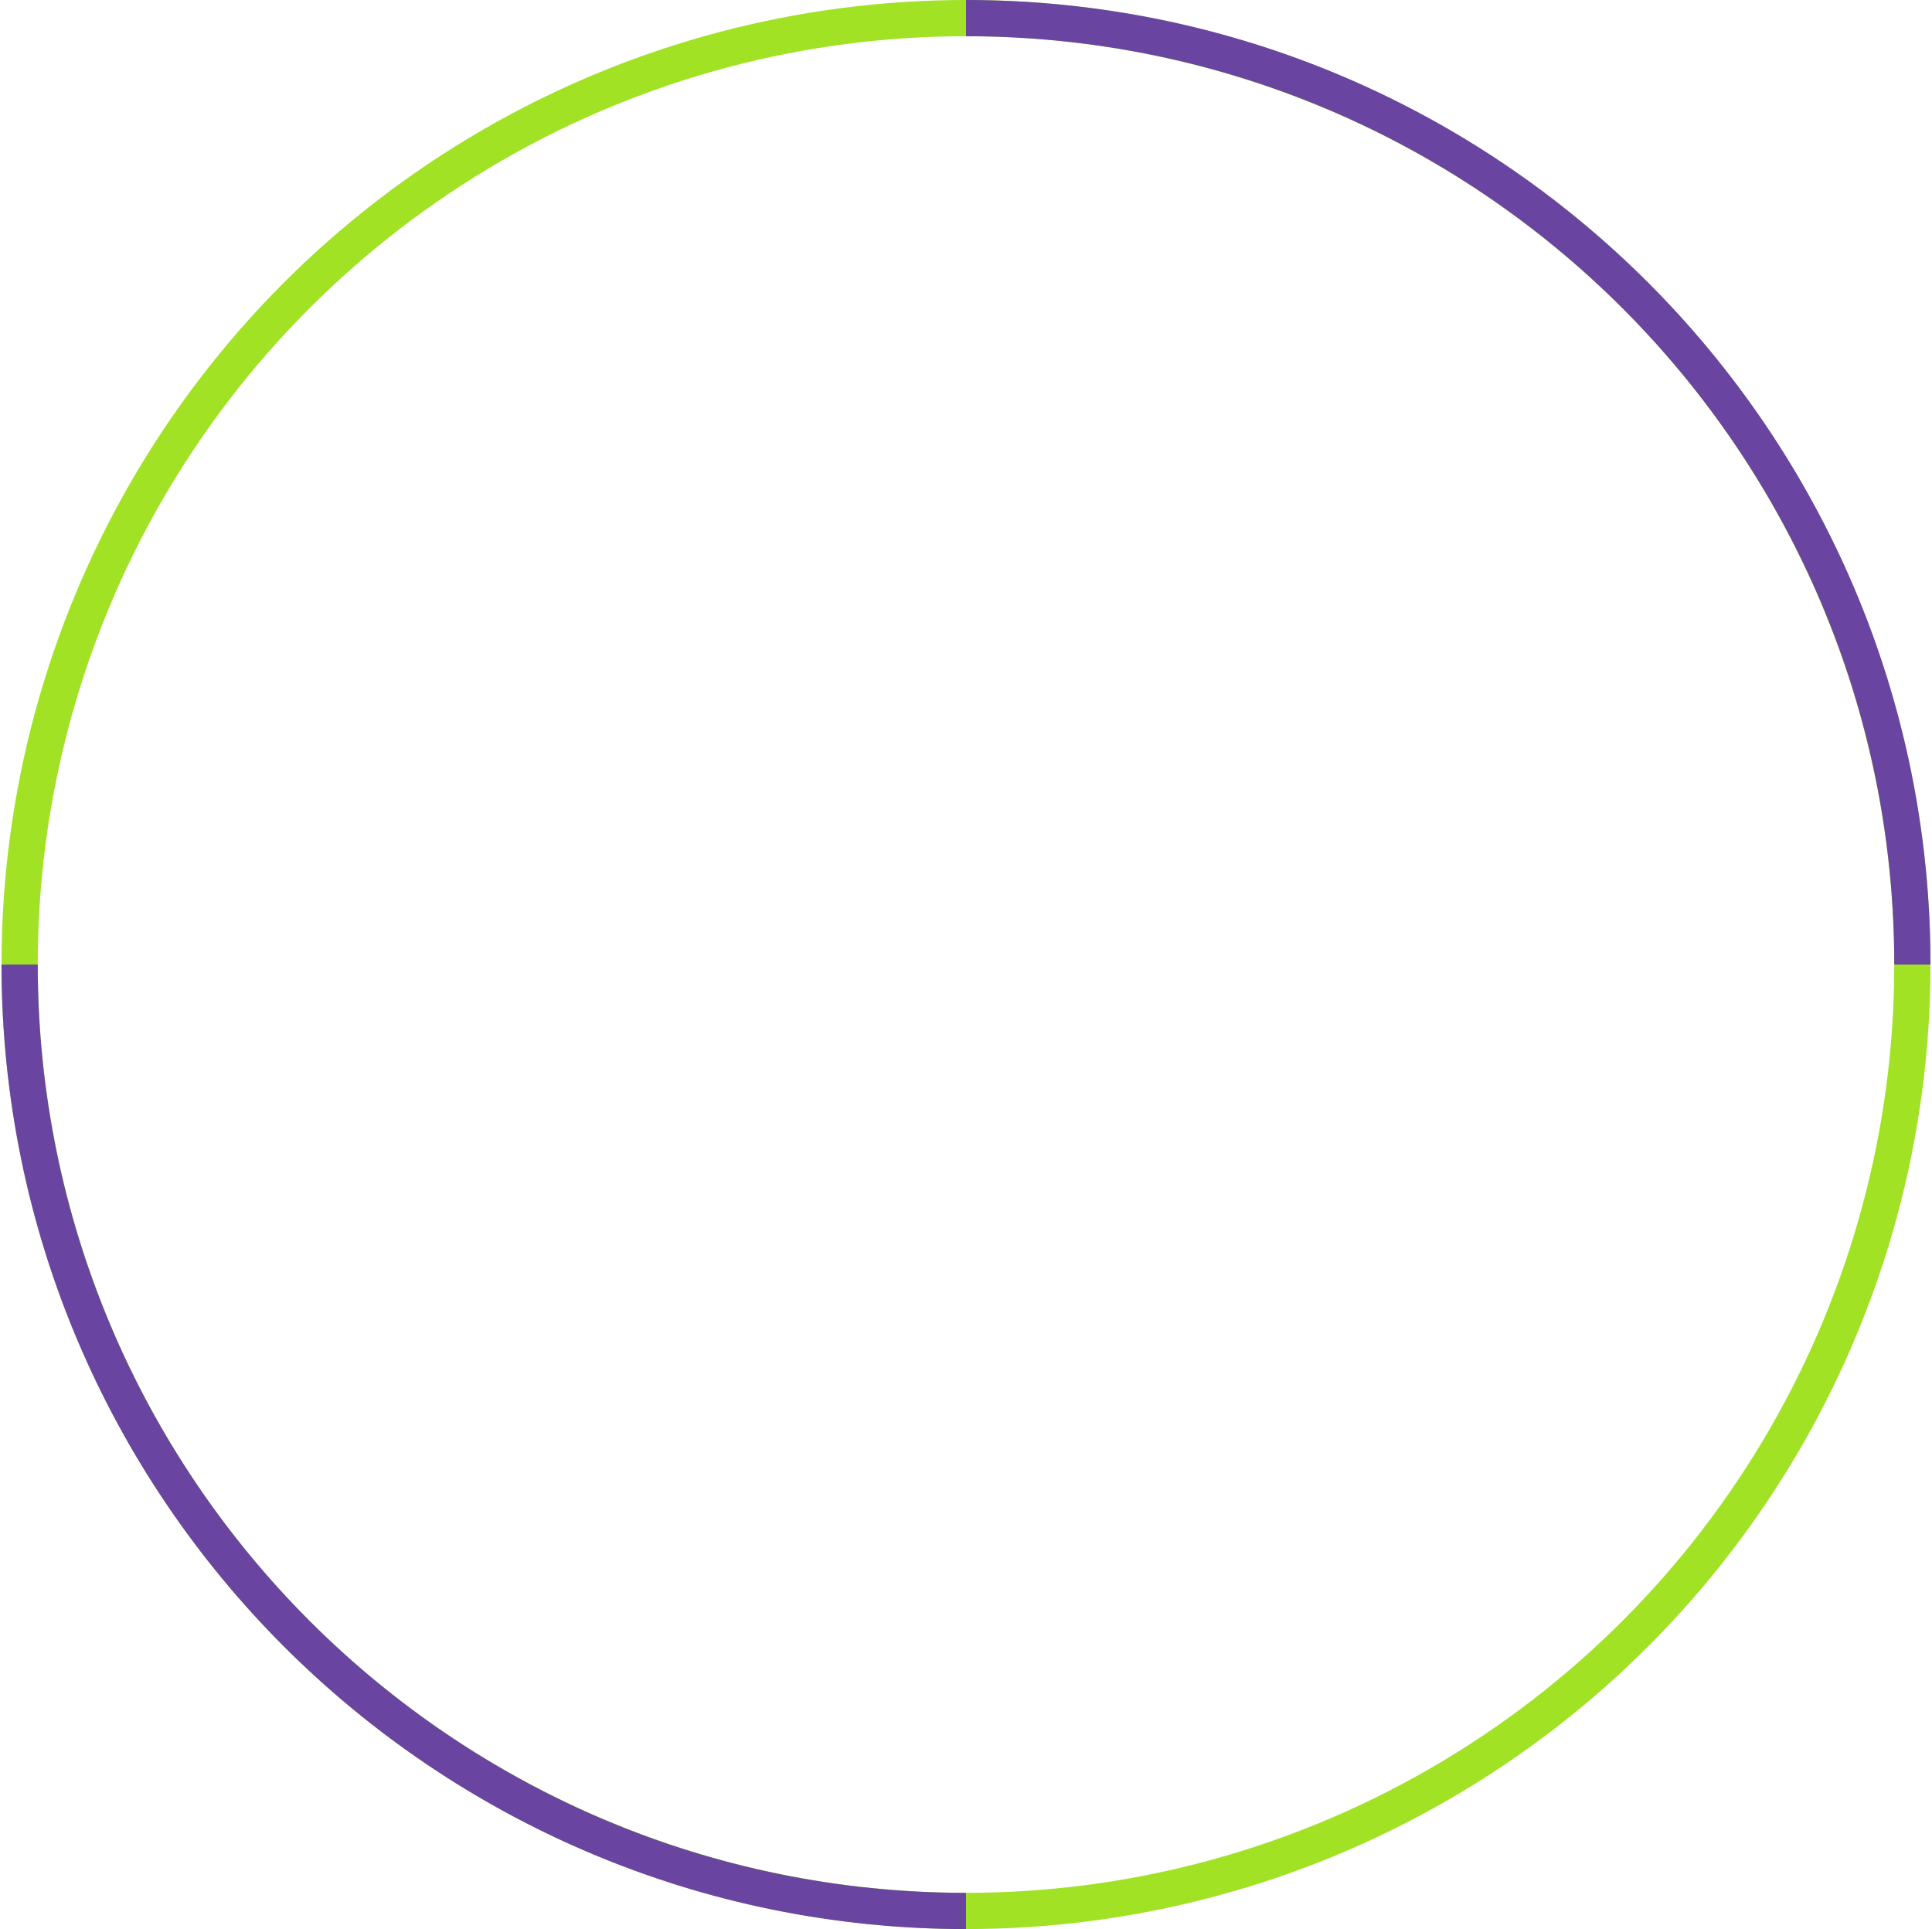
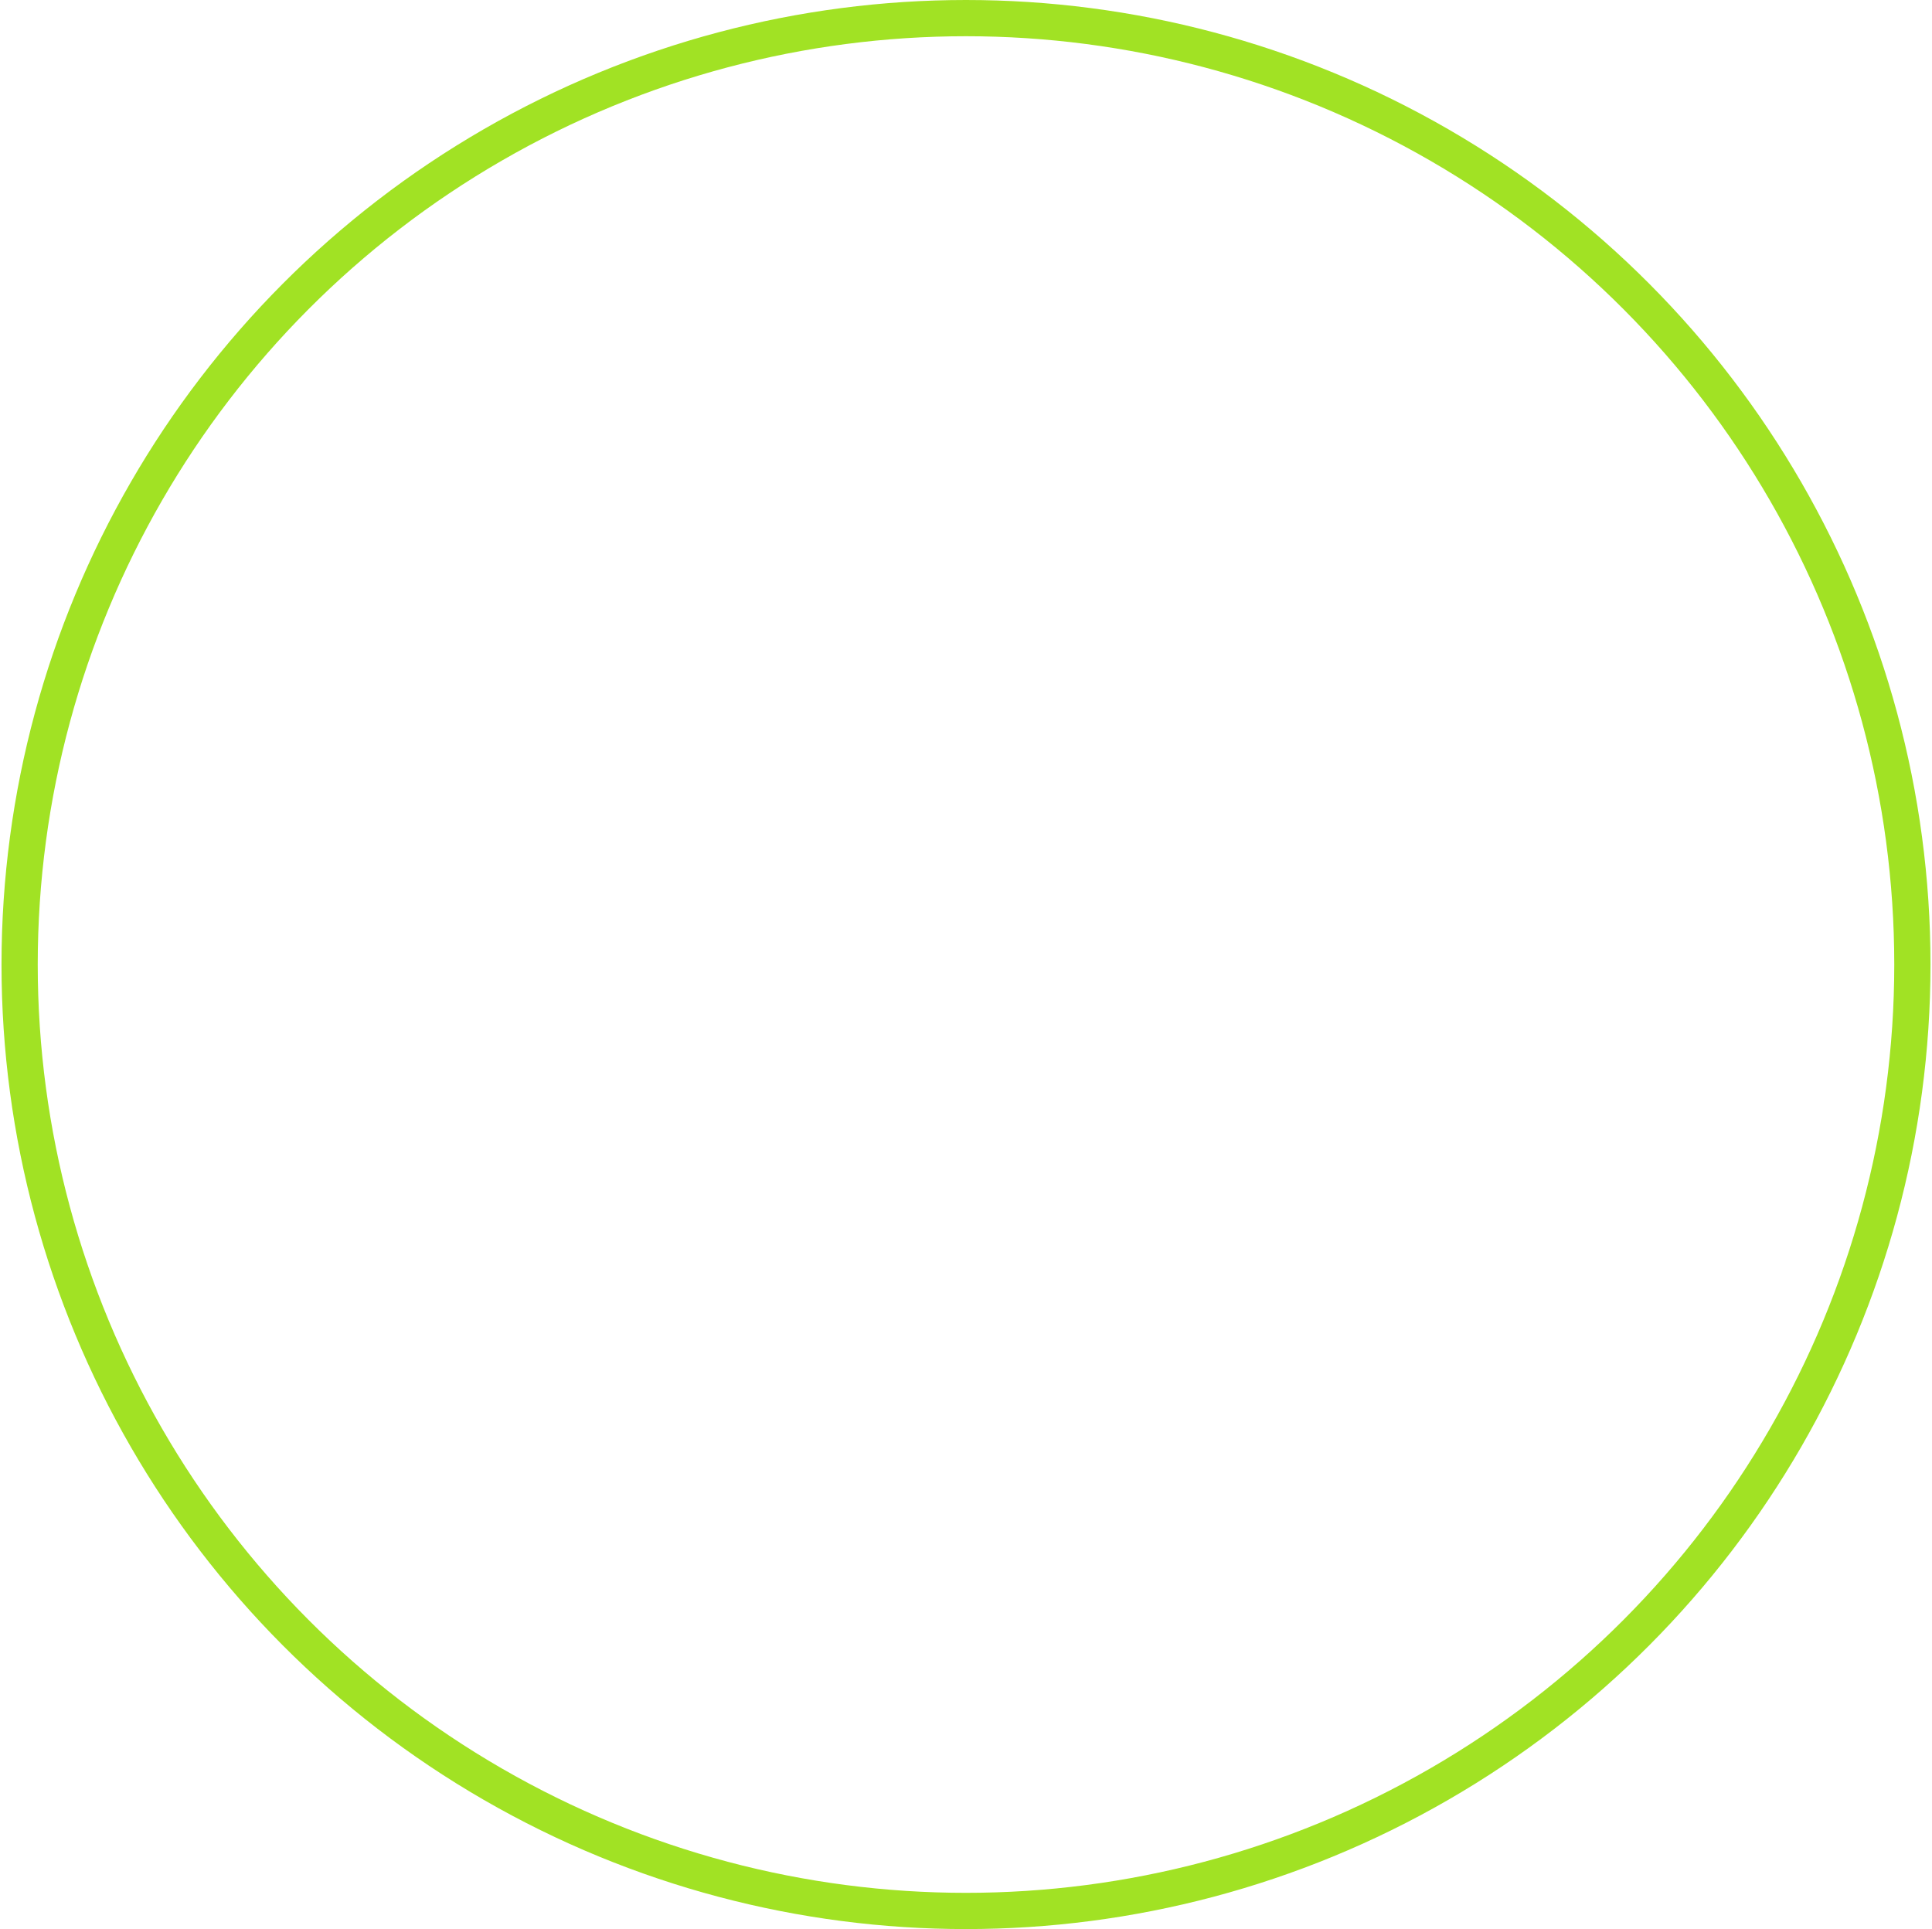
<svg xmlns="http://www.w3.org/2000/svg" width="640" height="639" viewBox="0 0 640 639" fill="none">
  <circle cx="320" cy="319.5" r="313.5" stroke="#A1E224" stroke-width="12" />
-   <path fill-rule="evenodd" clip-rule="evenodd" d="M0.5 319.5C0.5 495.955 143.545 639 320 639V627C150.172 627 12.5 489.328 12.5 319.5H0.5ZM320 12V0C496.455 0 639.5 143.045 639.5 319.5H627.5C627.5 149.673 489.828 12 320 12Z" fill="#6944A1" />
</svg>